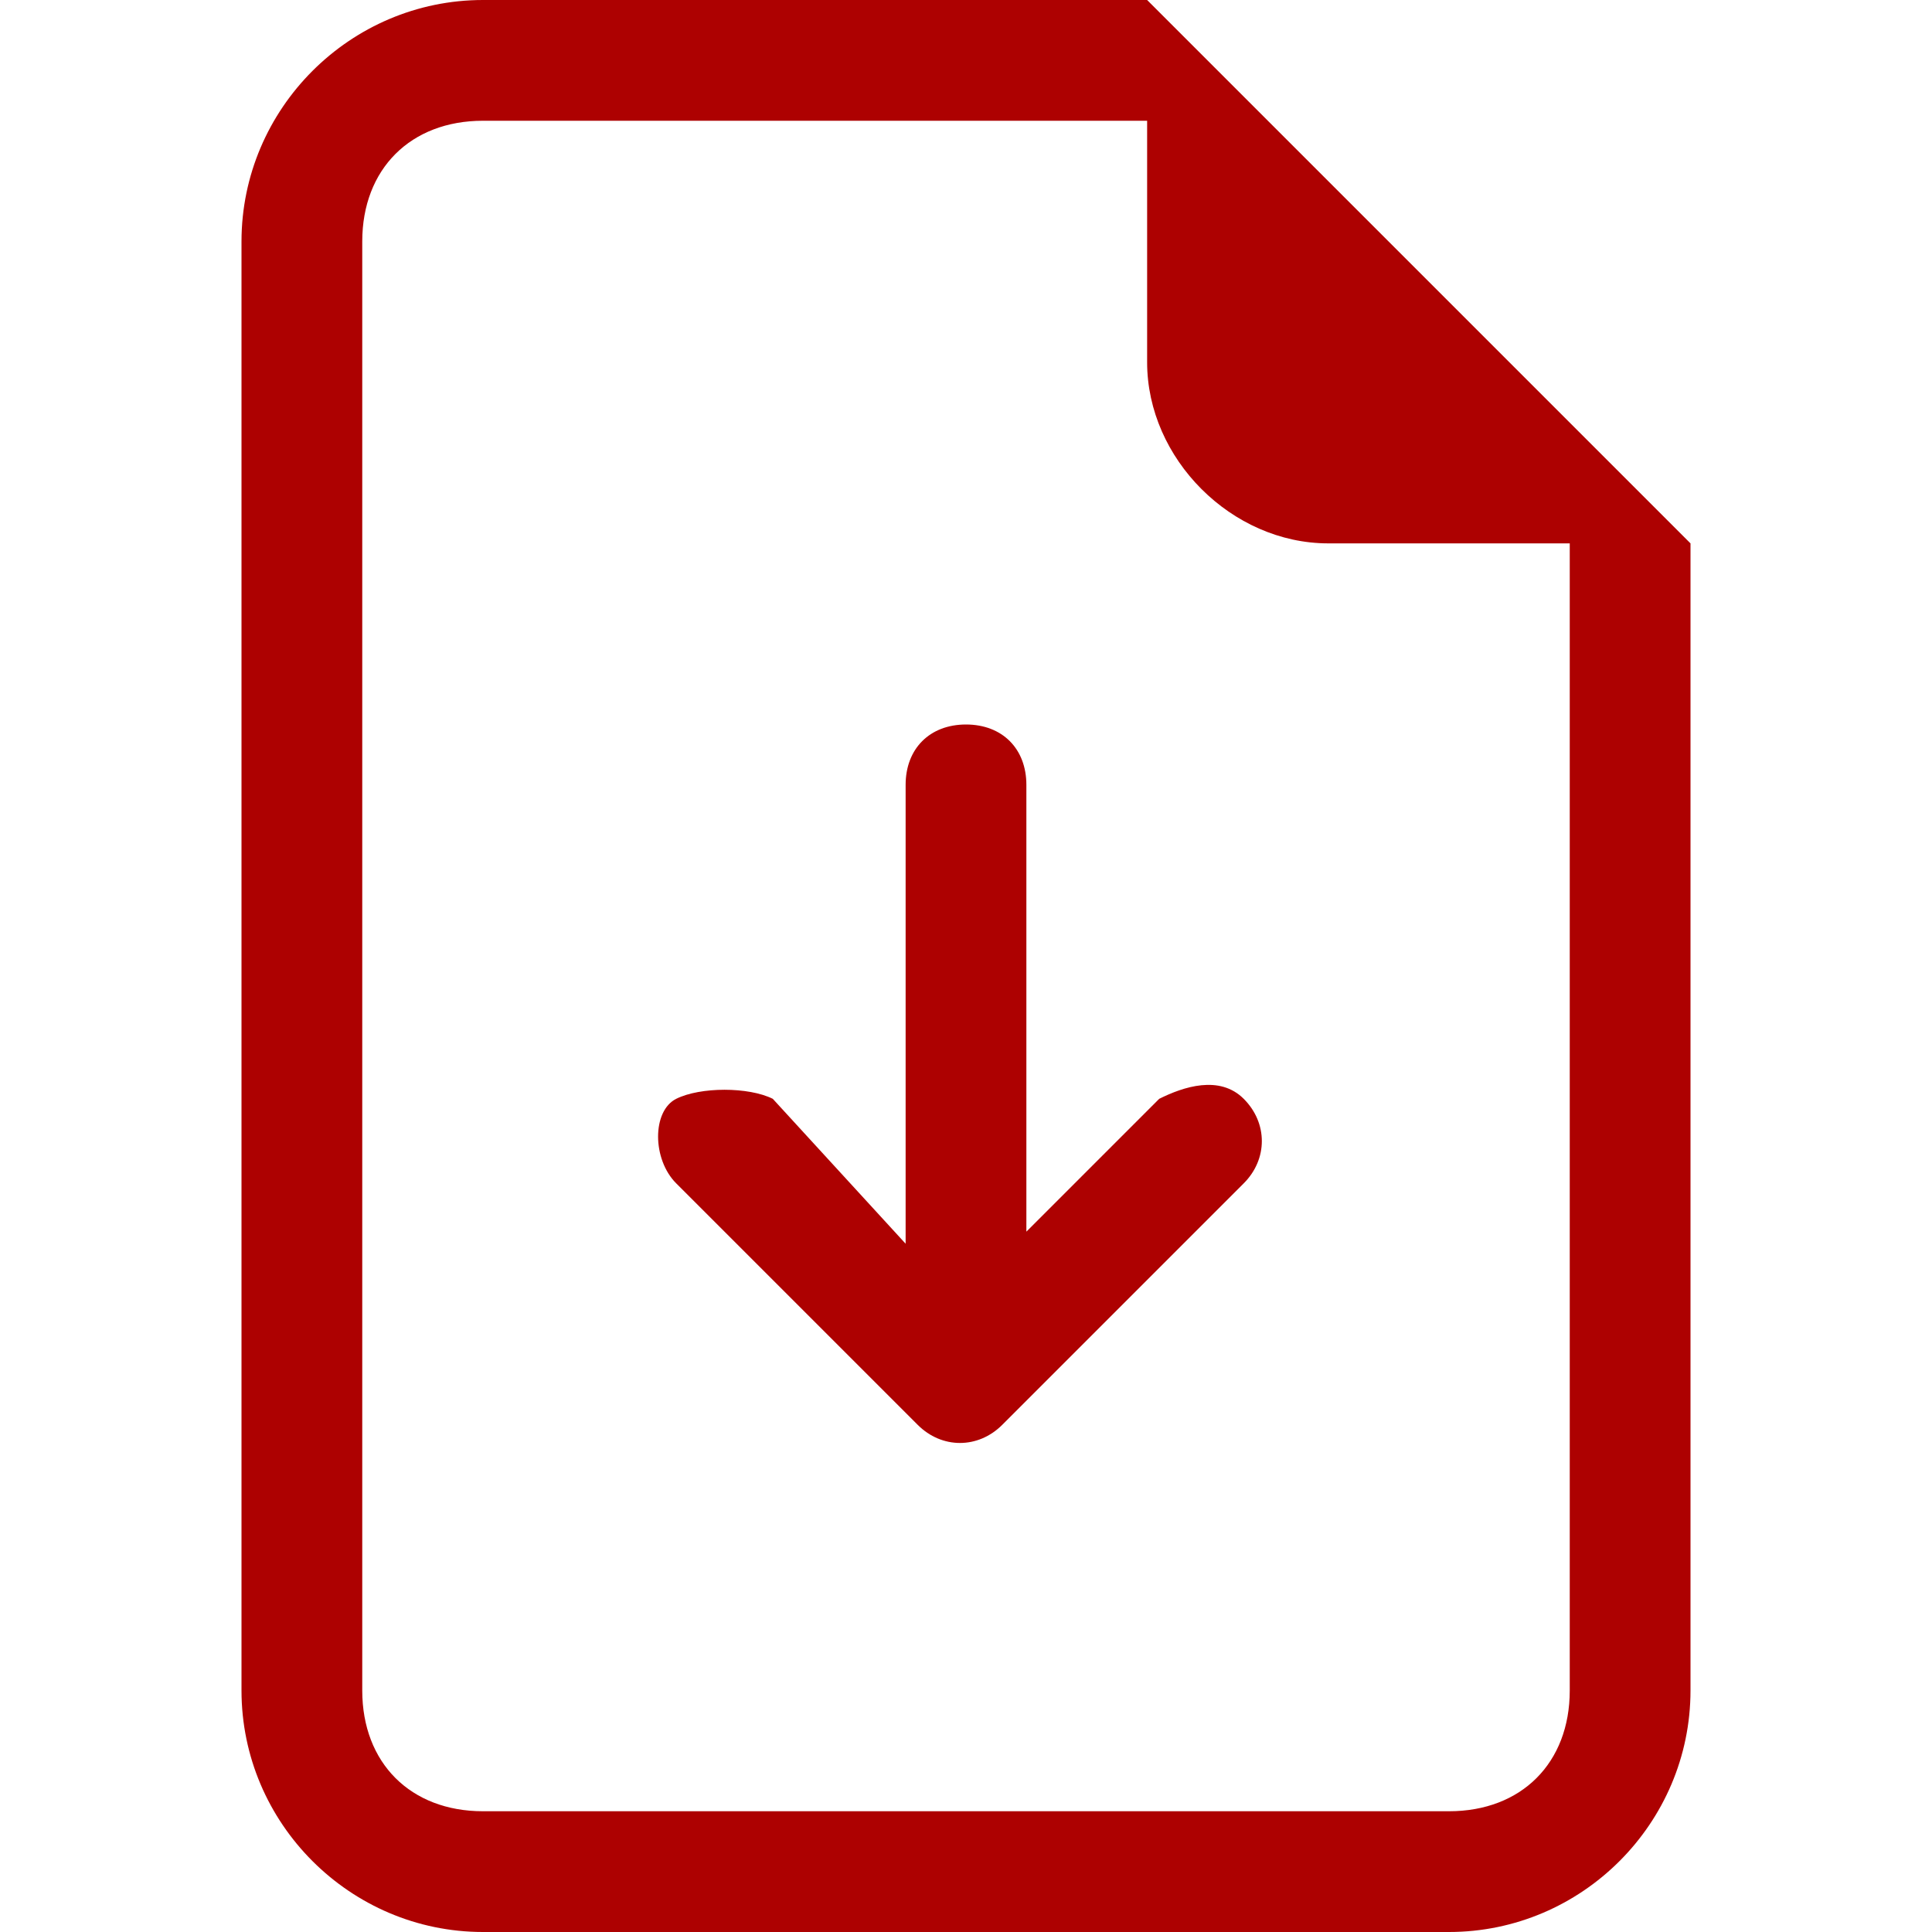
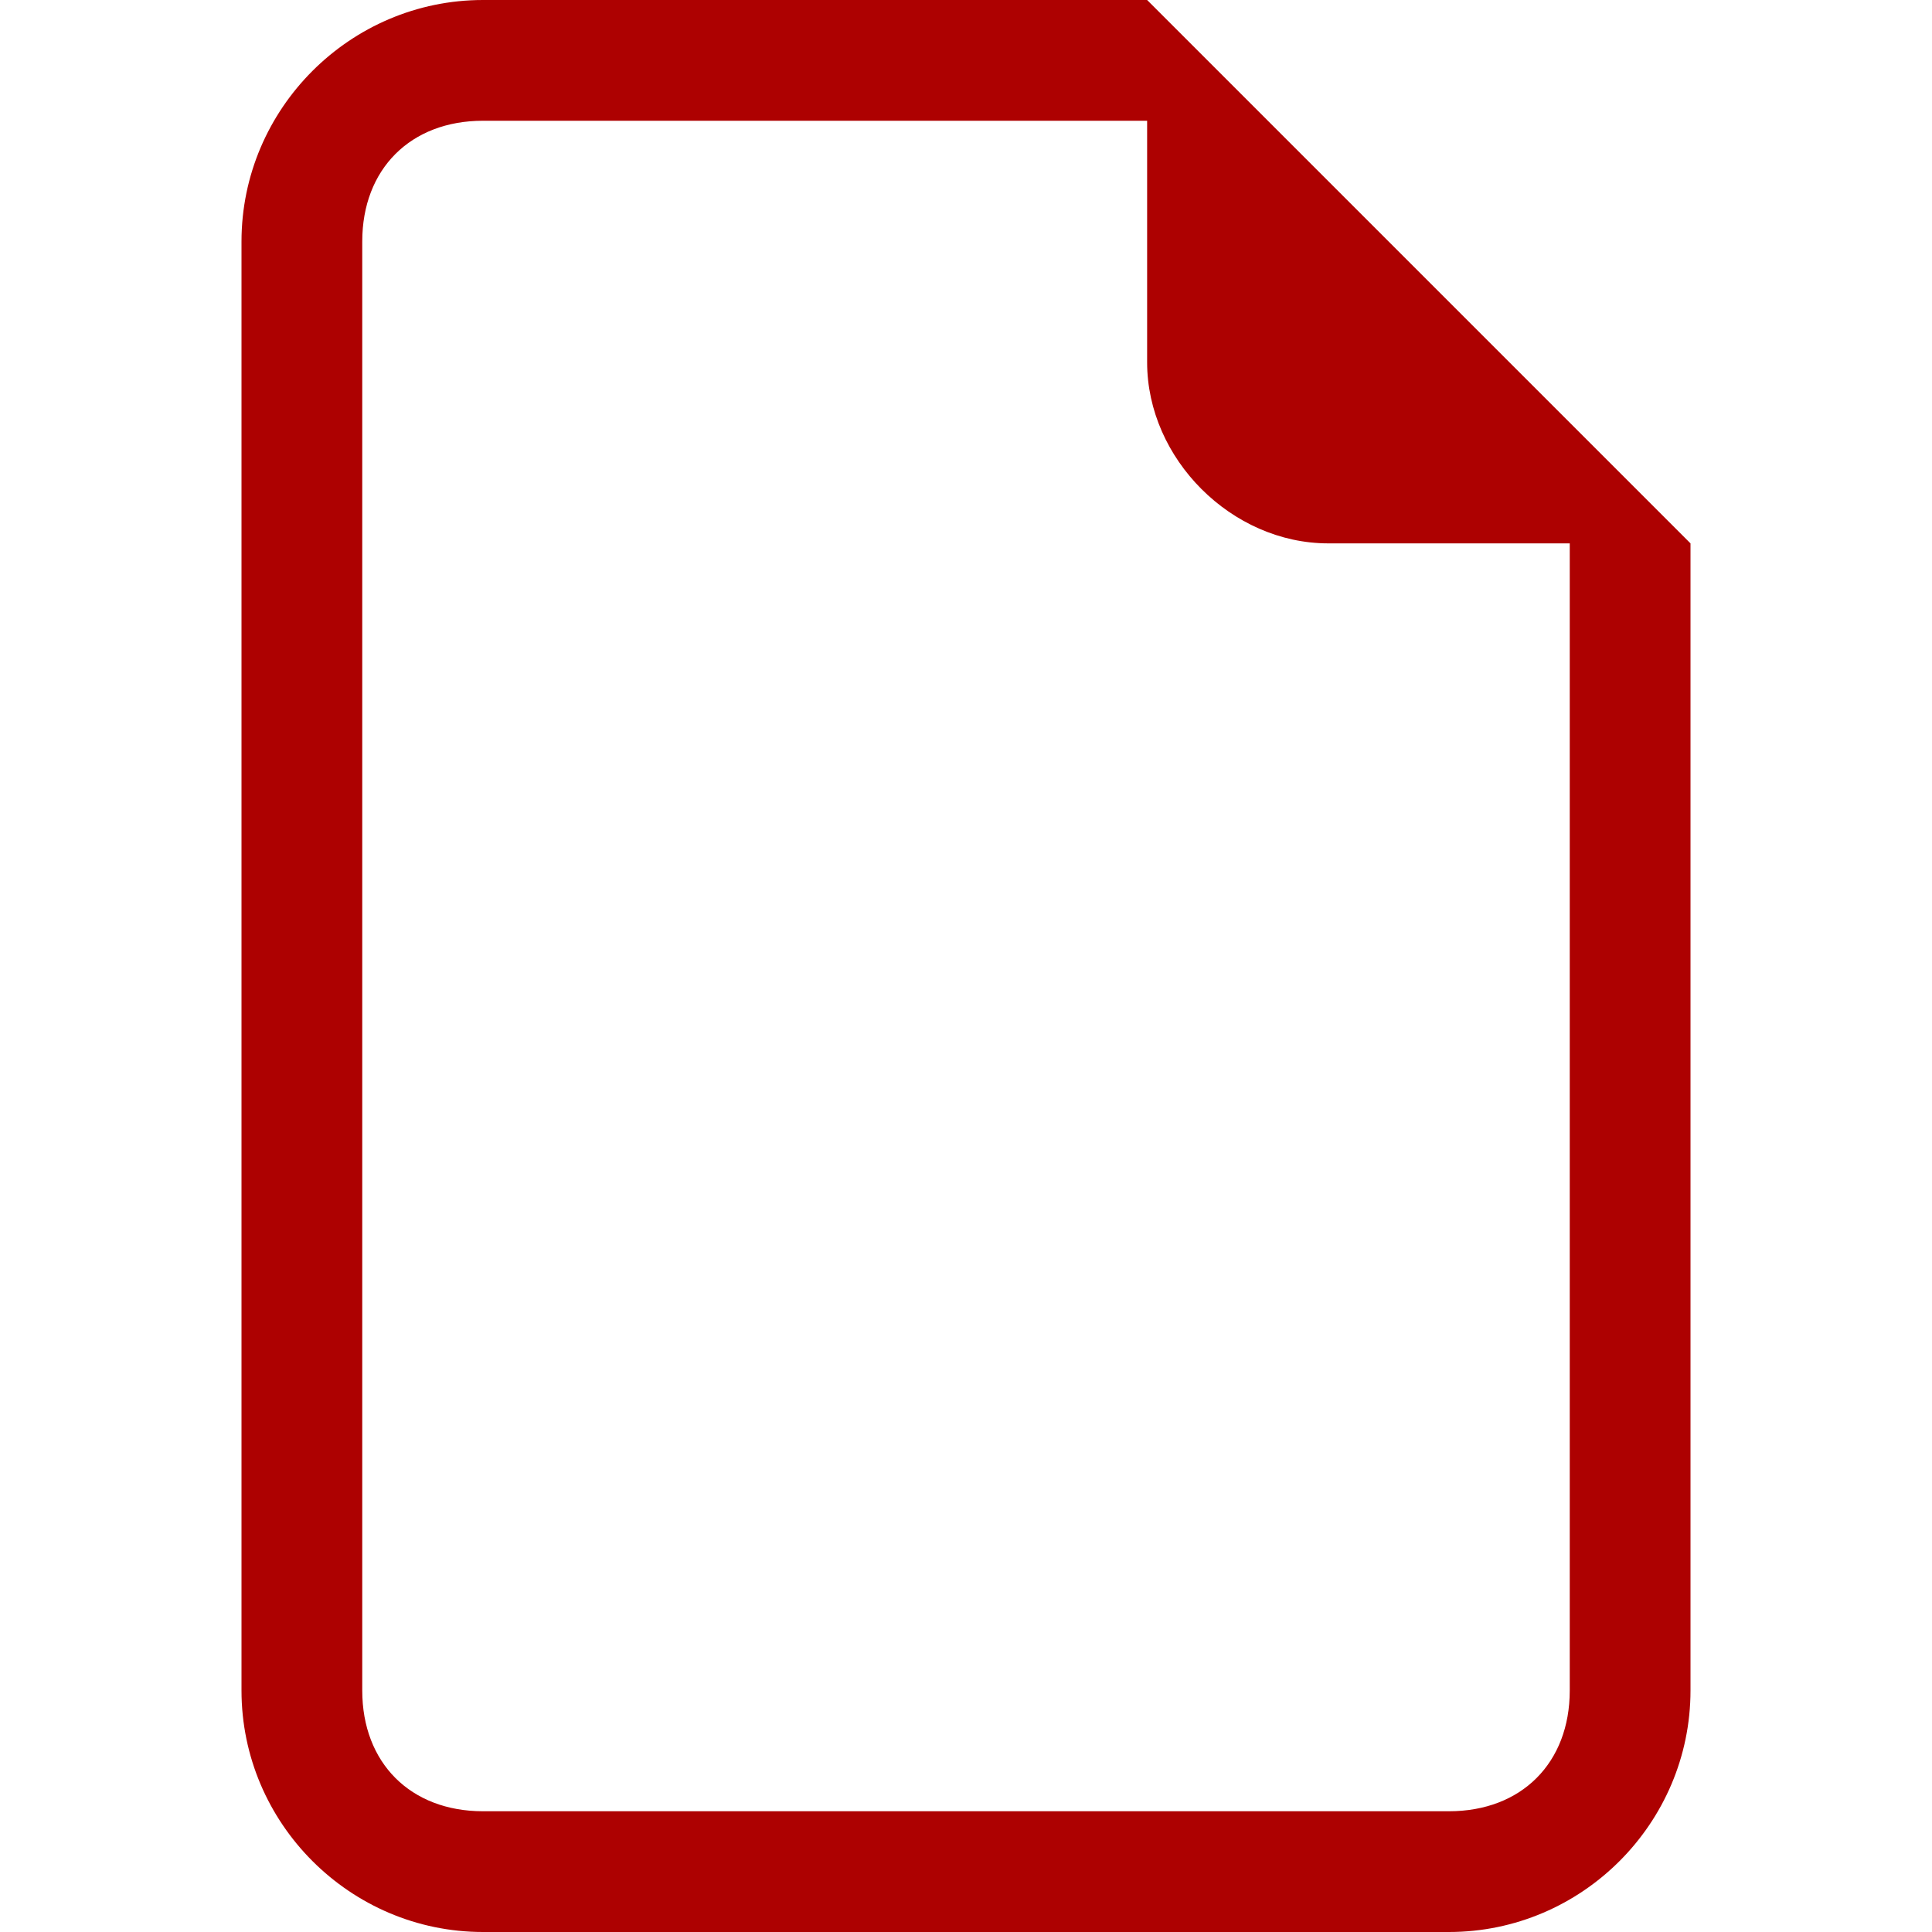
<svg xmlns="http://www.w3.org/2000/svg" version="1.1" id="圖層_1" x="0px" y="0px" viewBox="0 0 16 16" style="enable-background:new 0 0 16 16;" xml:space="preserve">
  <style type="text/css">
	.st0{fill:#AD0101;}
</style>
-   <path class="st0" d="M8.5,6.5C8.5,6.2,8.3,6,8,6S7.5,6.2,7.5,6.5v3.8L6.4,9.1C6.2,9,5.8,9,5.6,9.1s-0.2,0.5,0,0.7l2,2  c0.2,0.2,0.5,0.2,0.7,0l0,0l2-2c0.2-0.2,0.2-0.5,0-0.7S9.8,9,9.6,9.1l-1.1,1.1V6.5z" />
  <path class="st0" d="M14,14V4.5L9.5,0H4C2.9,0,2,0.9,2,2v12c0,1.1,0.9,2,2,2h8C13.1,16,14,15.1,14,14z M9.5,3c0,0.8,0.7,1.5,1.5,1.5  h2V14c0,0.6-0.4,1-1,1H4c-0.6,0-1-0.4-1-1V2c0-0.6,0.4-1,1-1h5.5V3z" />
</svg>